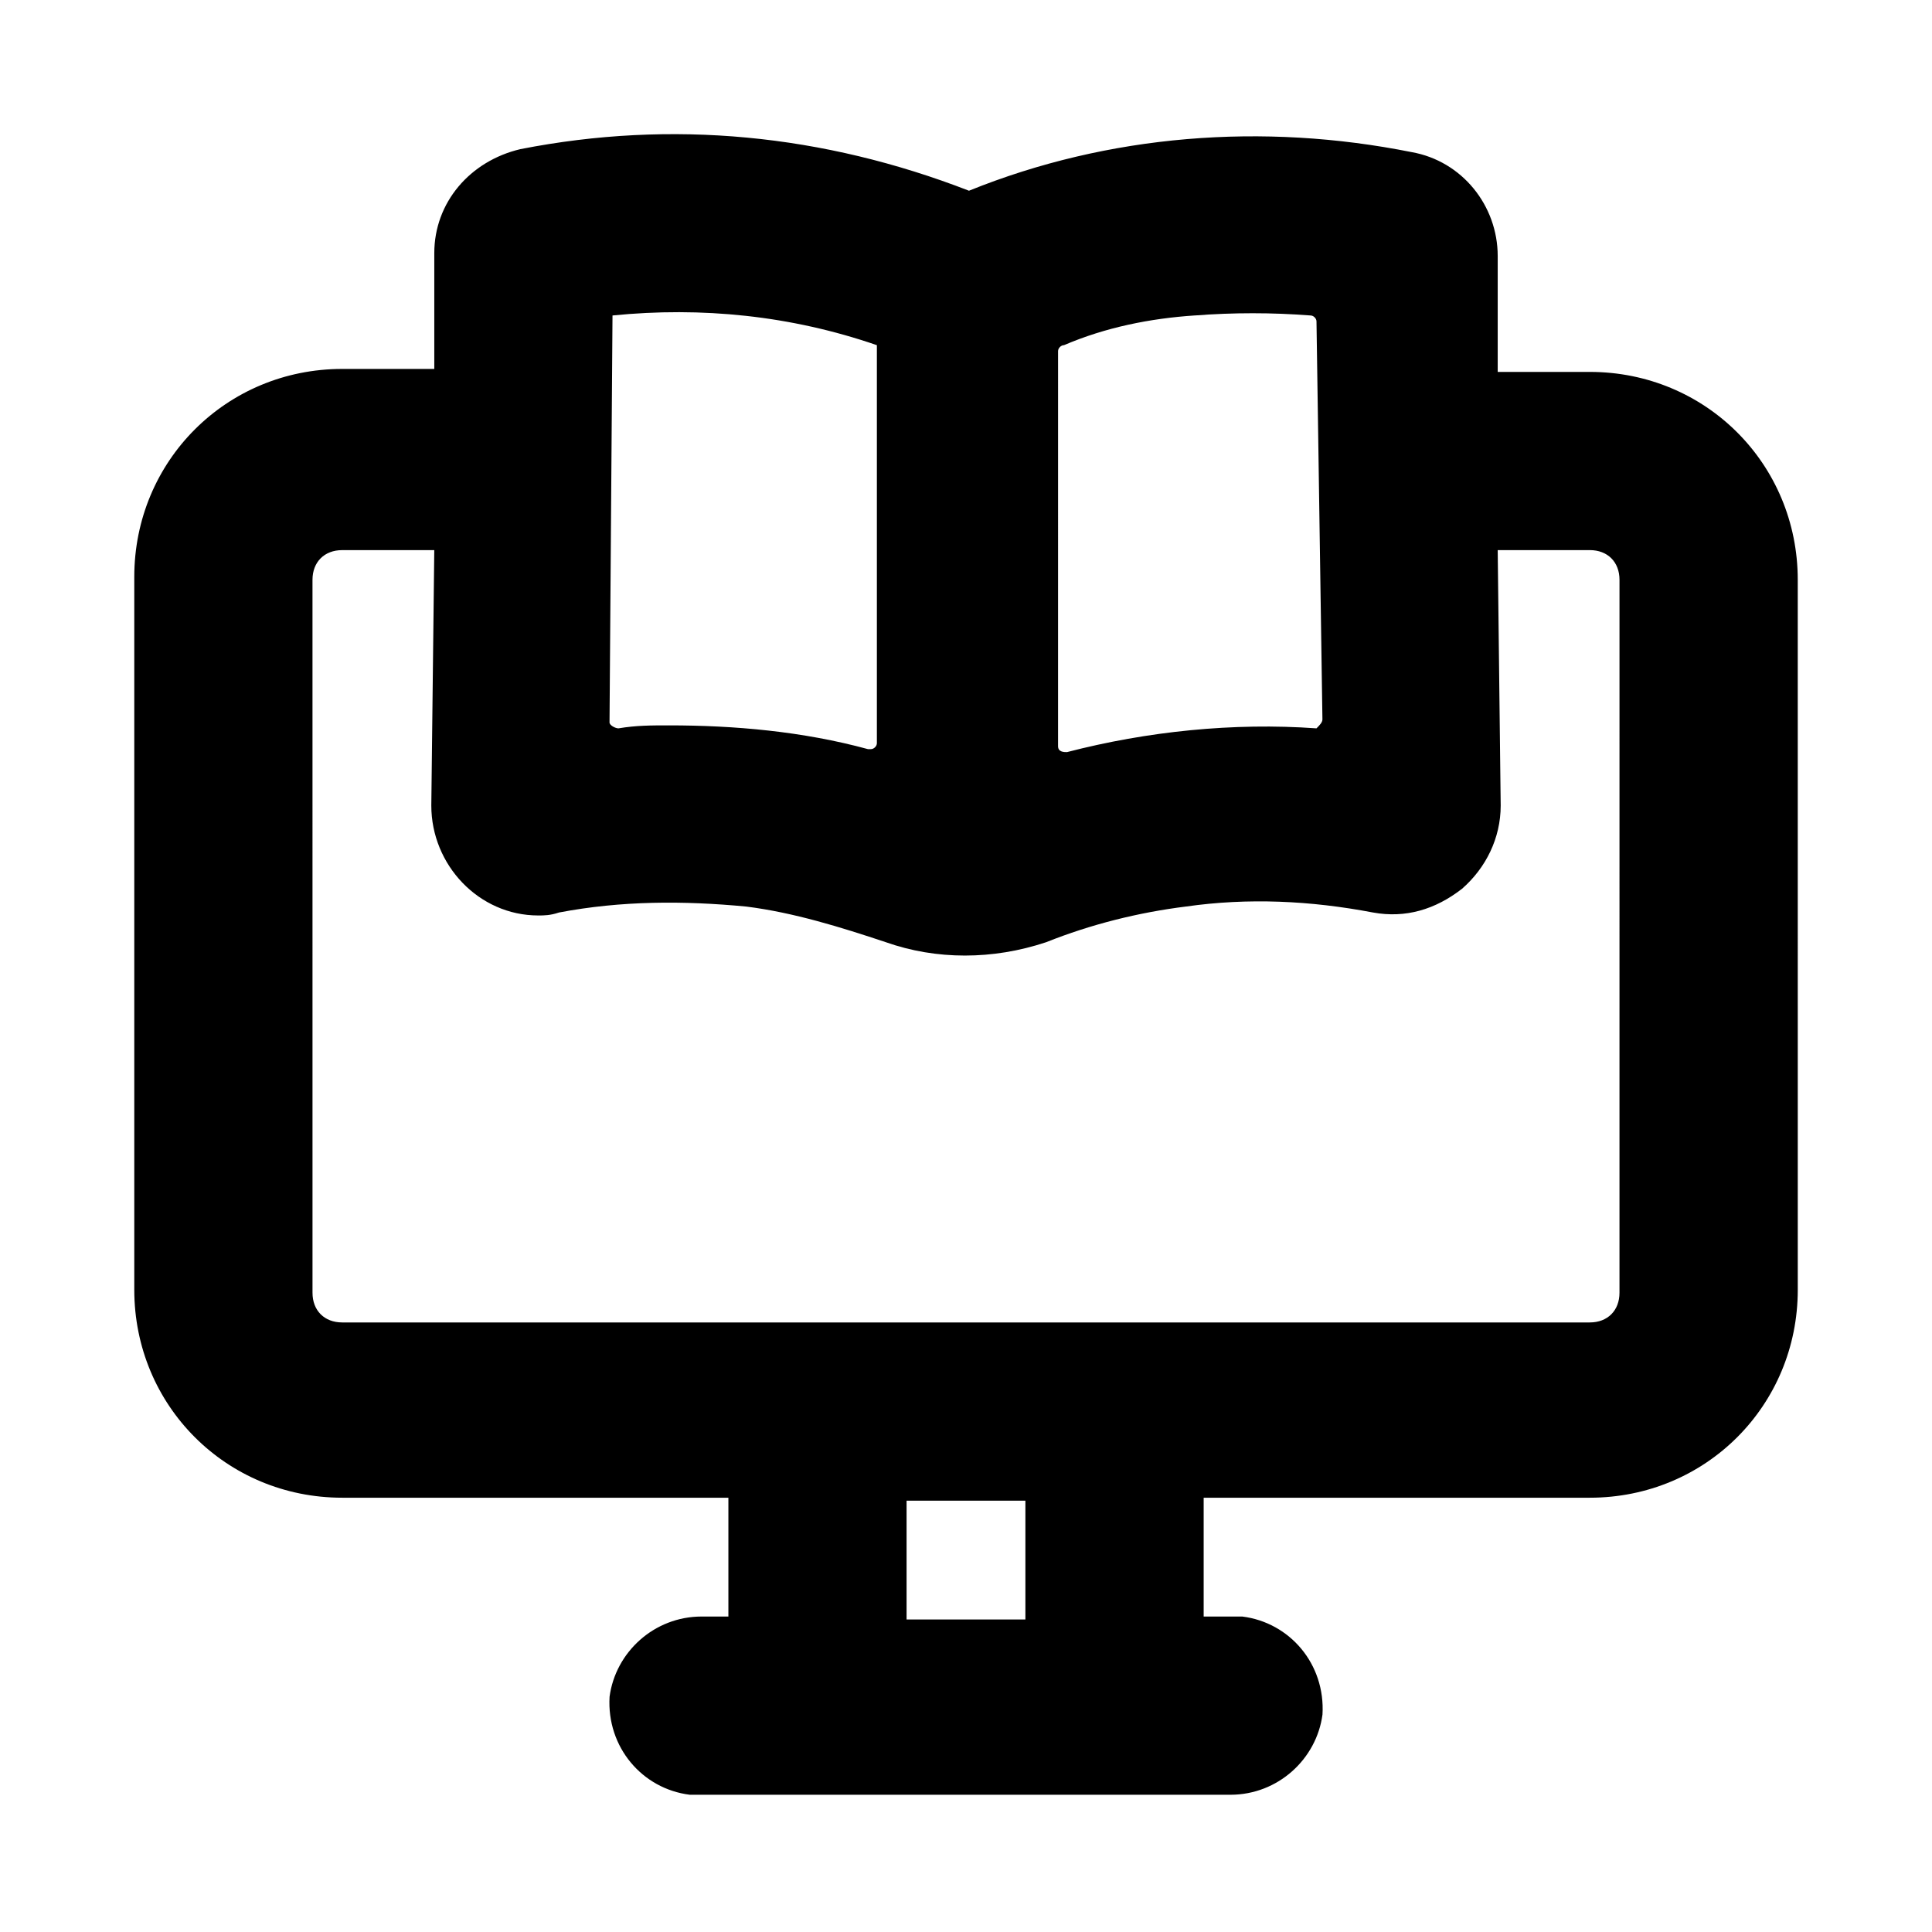
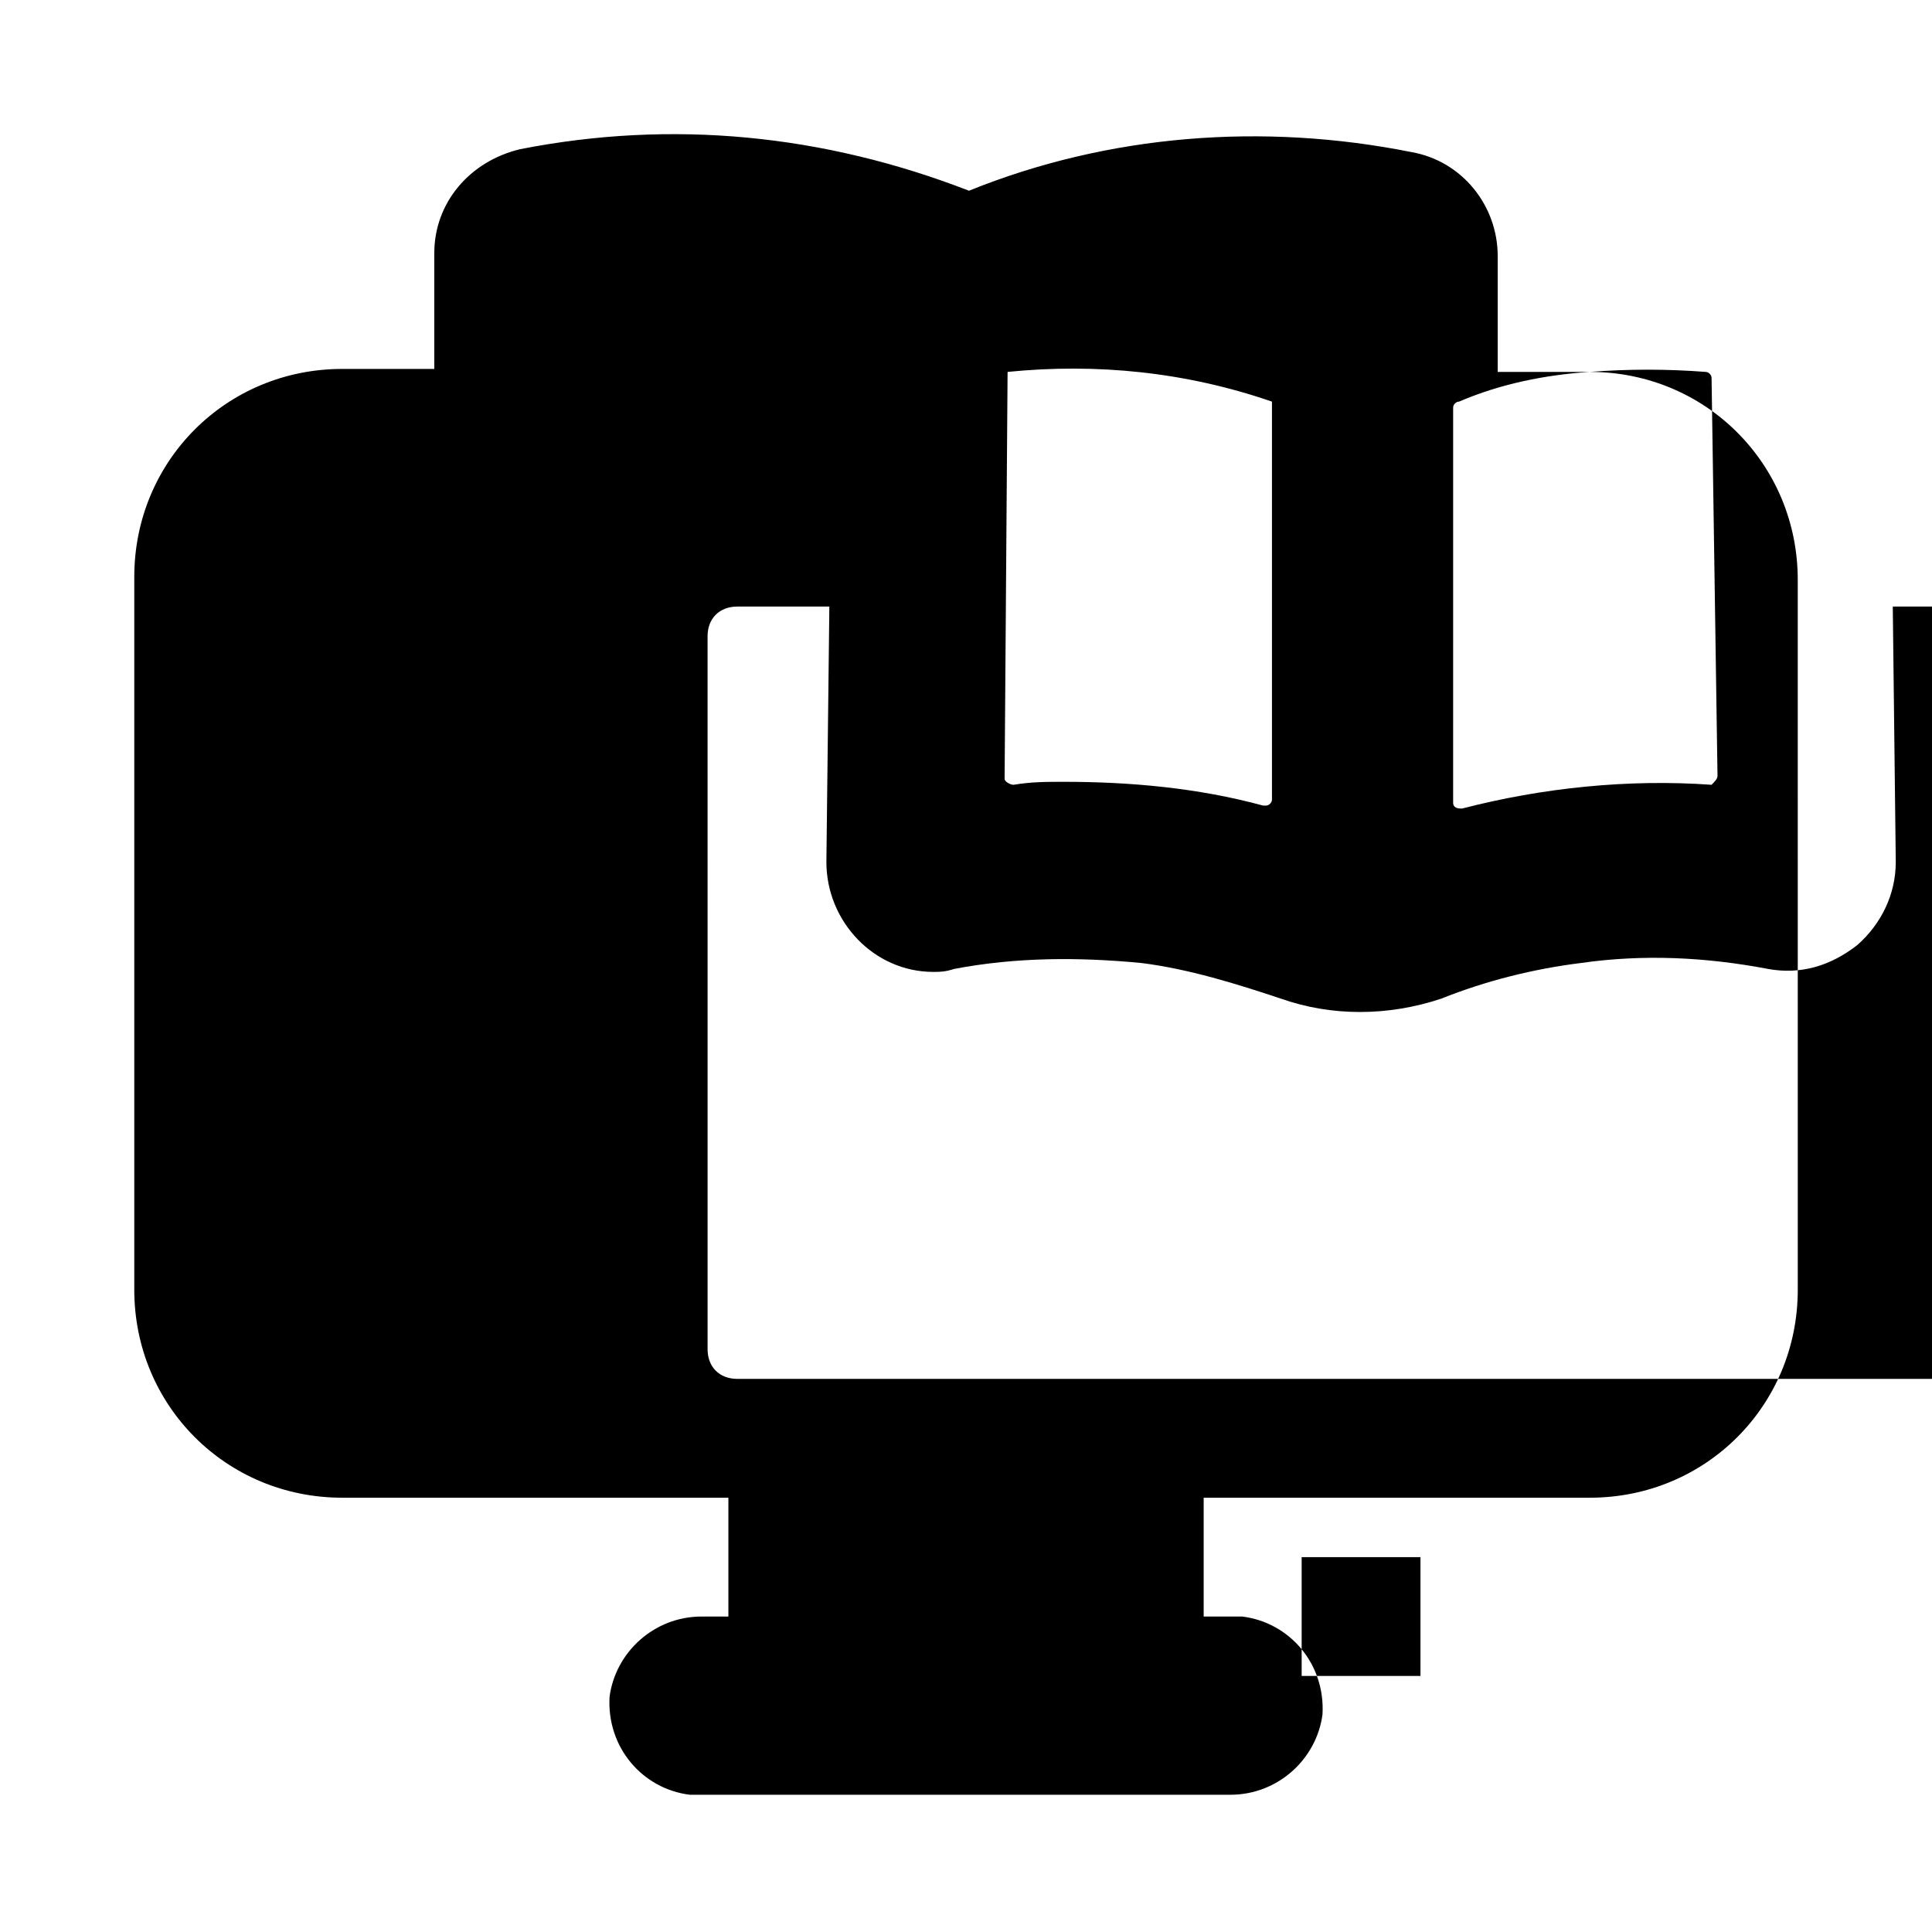
<svg xmlns="http://www.w3.org/2000/svg" fill="#000000" width="800px" height="800px" version="1.1" viewBox="144 144 512 512">
-   <path d="m565.31 242.56h-24.402v-30.699c0-13.383-9.445-25.191-22.828-27.551-39.359-7.871-80.293-4.723-117.29 10.234-38.578-14.961-78.723-18.898-118.87-11.023-13.383 3.148-22.828 14.168-22.828 27.551v30.699h-24.402c-30.699 0-55.105 24.402-55.105 55.105v188.93c0 30.699 24.402 55.105 55.105 55.105h102.34v31.488h-7.086c-12.594 0-22.828 9.445-24.402 21.254-0.789 13.383 8.66 24.402 21.254 25.977h2.363 140.91c12.594 0 22.828-9.445 24.402-21.254 0.789-13.383-8.66-24.402-21.254-25.977h-2.363-7.871v-31.488h102.34c30.699 0 55.105-24.402 55.105-55.105l-0.004-188.14c0-30.703-24.402-55.105-55.102-55.105zm-104.7-14.957c10.234-0.789 20.469-0.789 30.699 0 0.789 0 1.574 0.789 1.574 1.574l1.574 105.48c0 0.789-0.789 1.574-1.574 2.363-22.043-1.574-44.871 0.789-66.125 6.297-0.789 0-2.363 0-2.363-1.574v-0.789l0.004-103.91c0-0.789 0.789-1.574 1.574-1.574 11.02-4.723 22.828-7.086 34.637-7.871zm-154.29 0c23.617-2.363 47.23 0 70.062 7.871v105.48c0 0.789-0.789 1.574-1.574 1.574h-0.789c-17.32-4.723-35.426-6.297-52.742-6.297-4.723 0-8.66 0-13.383 0.789-0.789 0-2.363-0.789-2.363-1.574zm109.42 345.58h-31.488v-31.488h31.488zm157.44-86.594c0 4.723-3.148 7.871-7.871 7.871h-330.62c-4.723 0-7.871-3.148-7.871-7.871l-0.004-188.93c0-4.723 3.148-7.871 7.871-7.871h24.402l-0.785 67.695c0 15.742 12.594 29.125 28.34 29.125 1.574 0 3.148 0 5.512-0.789 16.531-3.148 33.062-3.148 49.594-1.574 12.594 1.574 25.191 5.512 37 9.445 13.383 4.723 28.34 4.723 42.508 0 11.809-4.723 24.402-7.871 37-9.445 16.531-2.363 33.062-1.574 49.594 1.574 8.66 1.574 16.531-0.789 23.617-6.297 6.297-5.512 10.234-13.383 10.234-22.043l-0.793-67.695h24.406c4.723 0 7.871 3.148 7.871 7.871z" />
+   <path d="m565.31 242.56h-24.402v-30.699c0-13.383-9.445-25.191-22.828-27.551-39.359-7.871-80.293-4.723-117.29 10.234-38.578-14.961-78.723-18.898-118.87-11.023-13.383 3.148-22.828 14.168-22.828 27.551v30.699h-24.402c-30.699 0-55.105 24.402-55.105 55.105v188.93c0 30.699 24.402 55.105 55.105 55.105h102.34v31.488h-7.086c-12.594 0-22.828 9.445-24.402 21.254-0.789 13.383 8.66 24.402 21.254 25.977h2.363 140.91c12.594 0 22.828-9.445 24.402-21.254 0.789-13.383-8.66-24.402-21.254-25.977h-2.363-7.871v-31.488h102.34c30.699 0 55.105-24.402 55.105-55.105l-0.004-188.14c0-30.703-24.402-55.105-55.102-55.105zc10.234-0.789 20.469-0.789 30.699 0 0.789 0 1.574 0.789 1.574 1.574l1.574 105.48c0 0.789-0.789 1.574-1.574 2.363-22.043-1.574-44.871 0.789-66.125 6.297-0.789 0-2.363 0-2.363-1.574v-0.789l0.004-103.91c0-0.789 0.789-1.574 1.574-1.574 11.02-4.723 22.828-7.086 34.637-7.871zm-154.29 0c23.617-2.363 47.23 0 70.062 7.871v105.48c0 0.789-0.789 1.574-1.574 1.574h-0.789c-17.32-4.723-35.426-6.297-52.742-6.297-4.723 0-8.66 0-13.383 0.789-0.789 0-2.363-0.789-2.363-1.574zm109.42 345.58h-31.488v-31.488h31.488zm157.44-86.594c0 4.723-3.148 7.871-7.871 7.871h-330.62c-4.723 0-7.871-3.148-7.871-7.871l-0.004-188.93c0-4.723 3.148-7.871 7.871-7.871h24.402l-0.785 67.695c0 15.742 12.594 29.125 28.34 29.125 1.574 0 3.148 0 5.512-0.789 16.531-3.148 33.062-3.148 49.594-1.574 12.594 1.574 25.191 5.512 37 9.445 13.383 4.723 28.34 4.723 42.508 0 11.809-4.723 24.402-7.871 37-9.445 16.531-2.363 33.062-1.574 49.594 1.574 8.66 1.574 16.531-0.789 23.617-6.297 6.297-5.512 10.234-13.383 10.234-22.043l-0.793-67.695h24.406c4.723 0 7.871 3.148 7.871 7.871z" />
</svg>